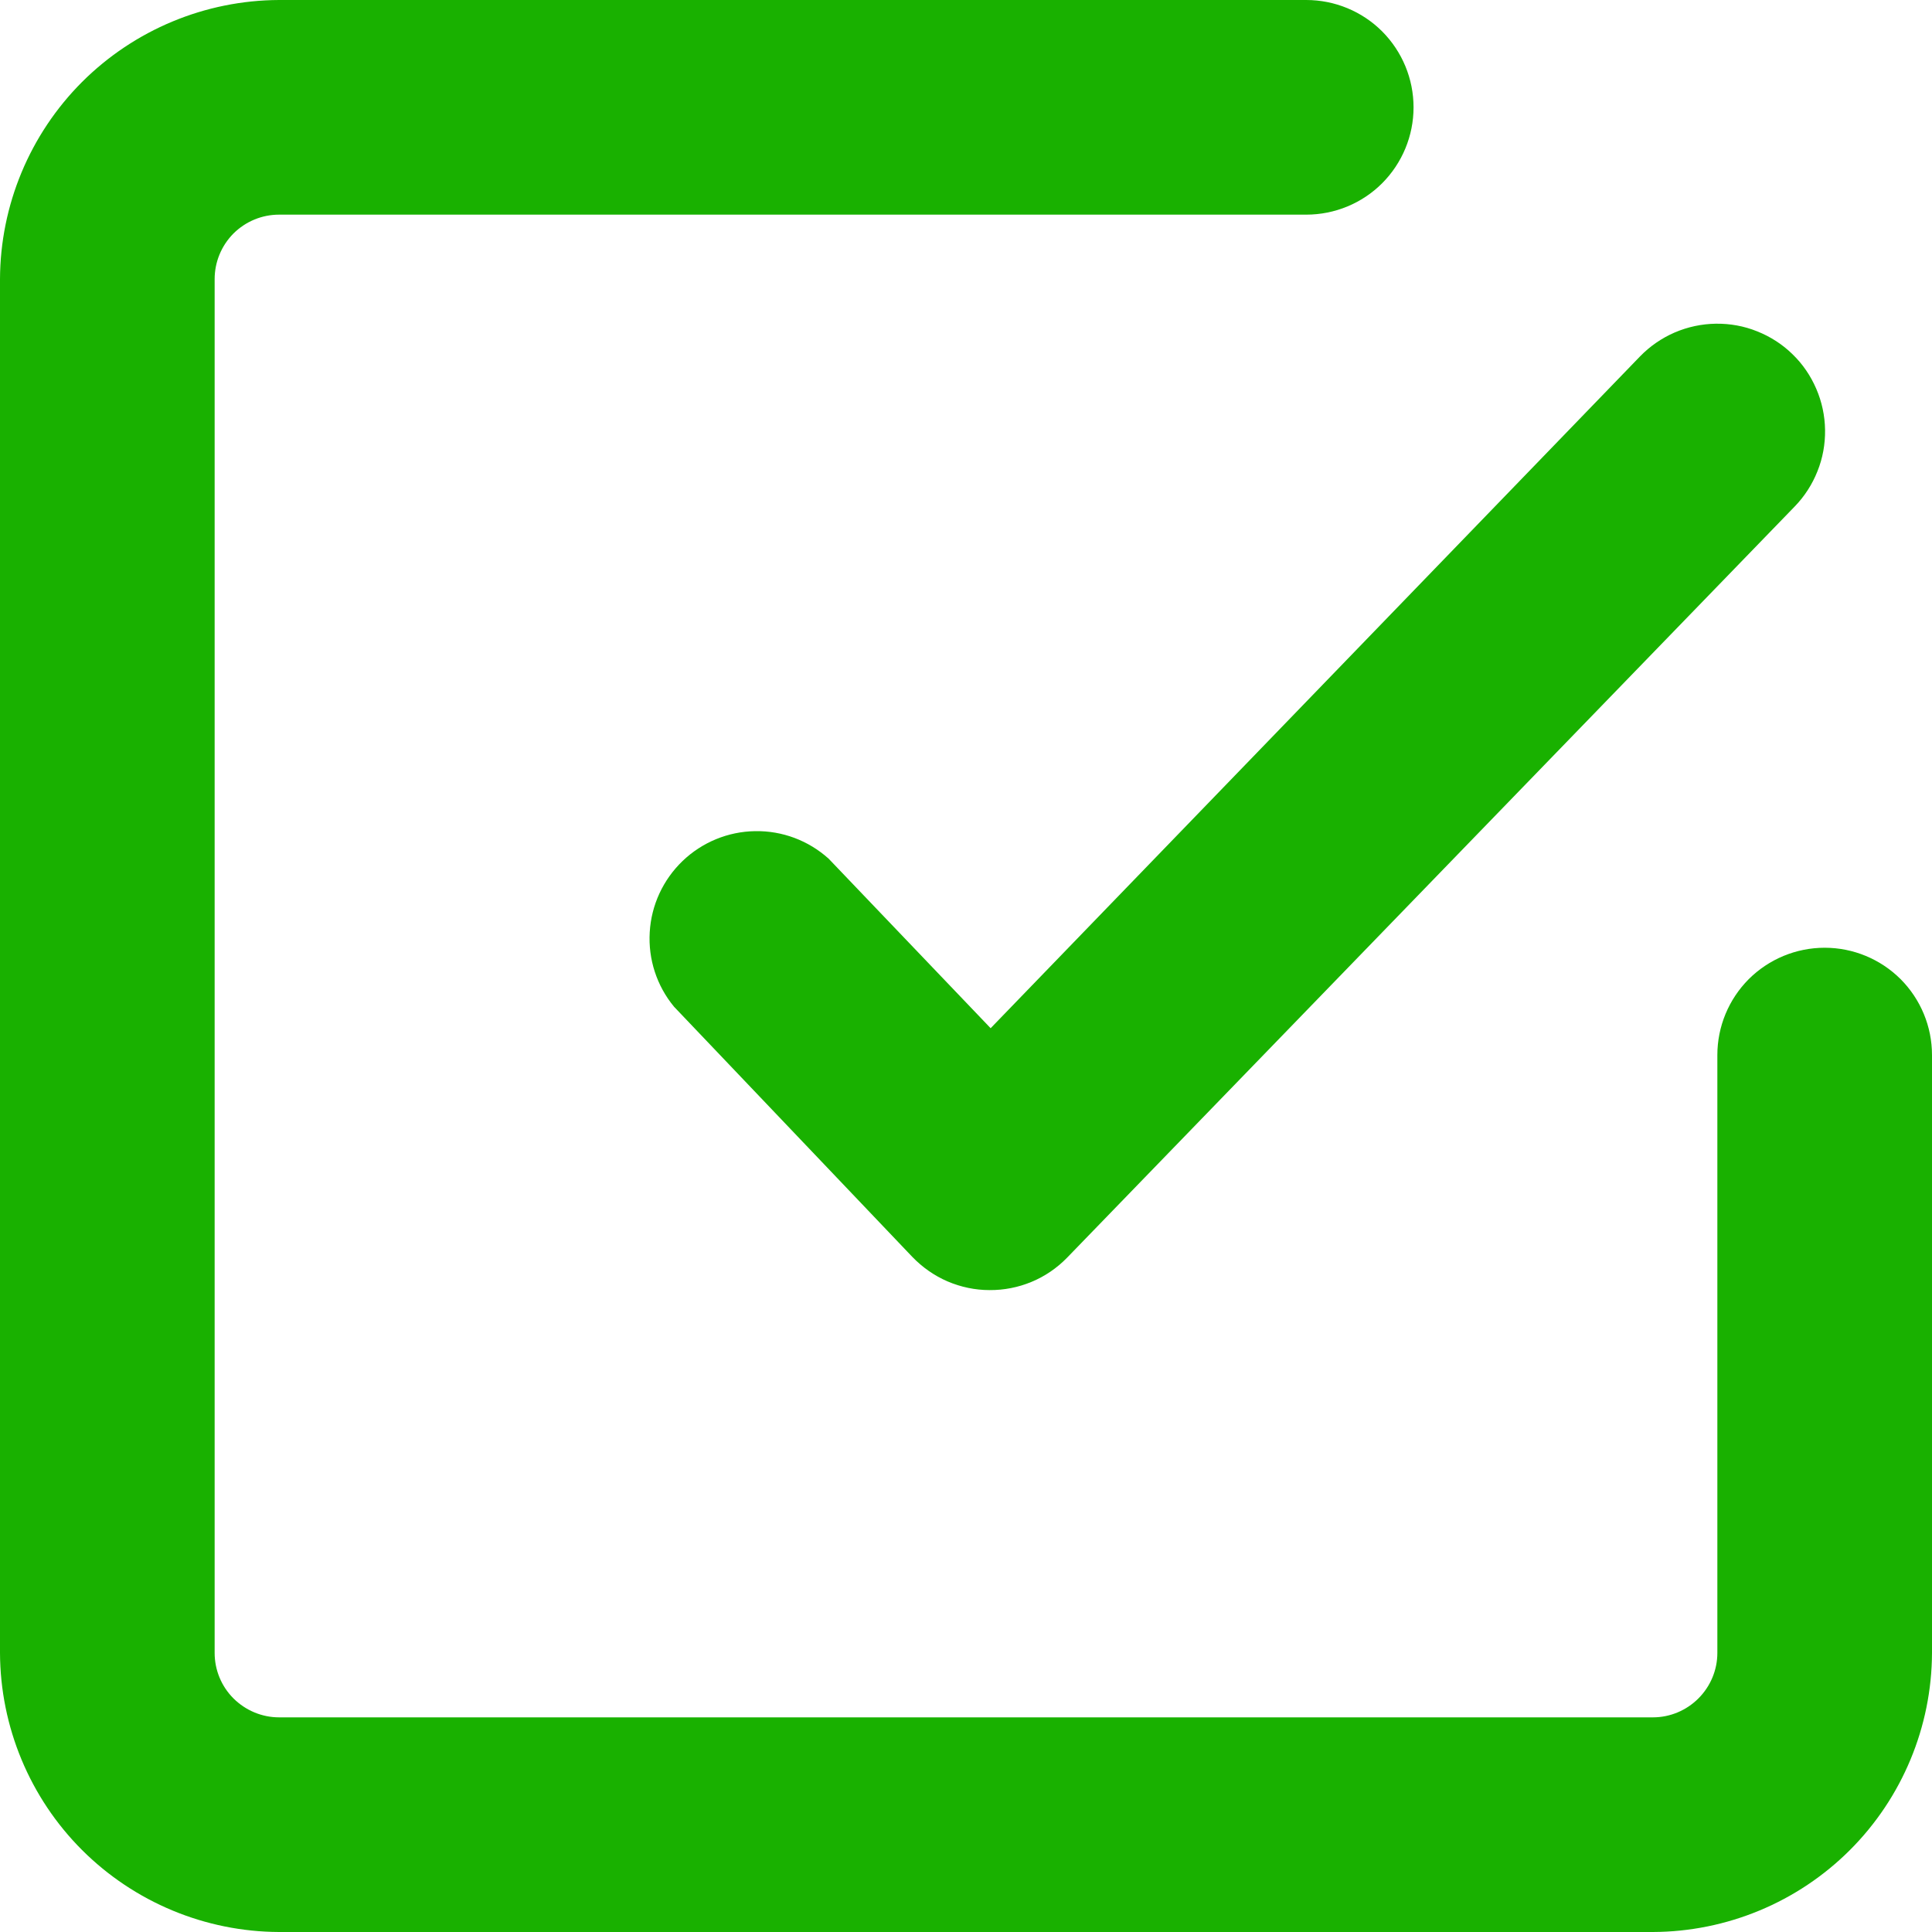
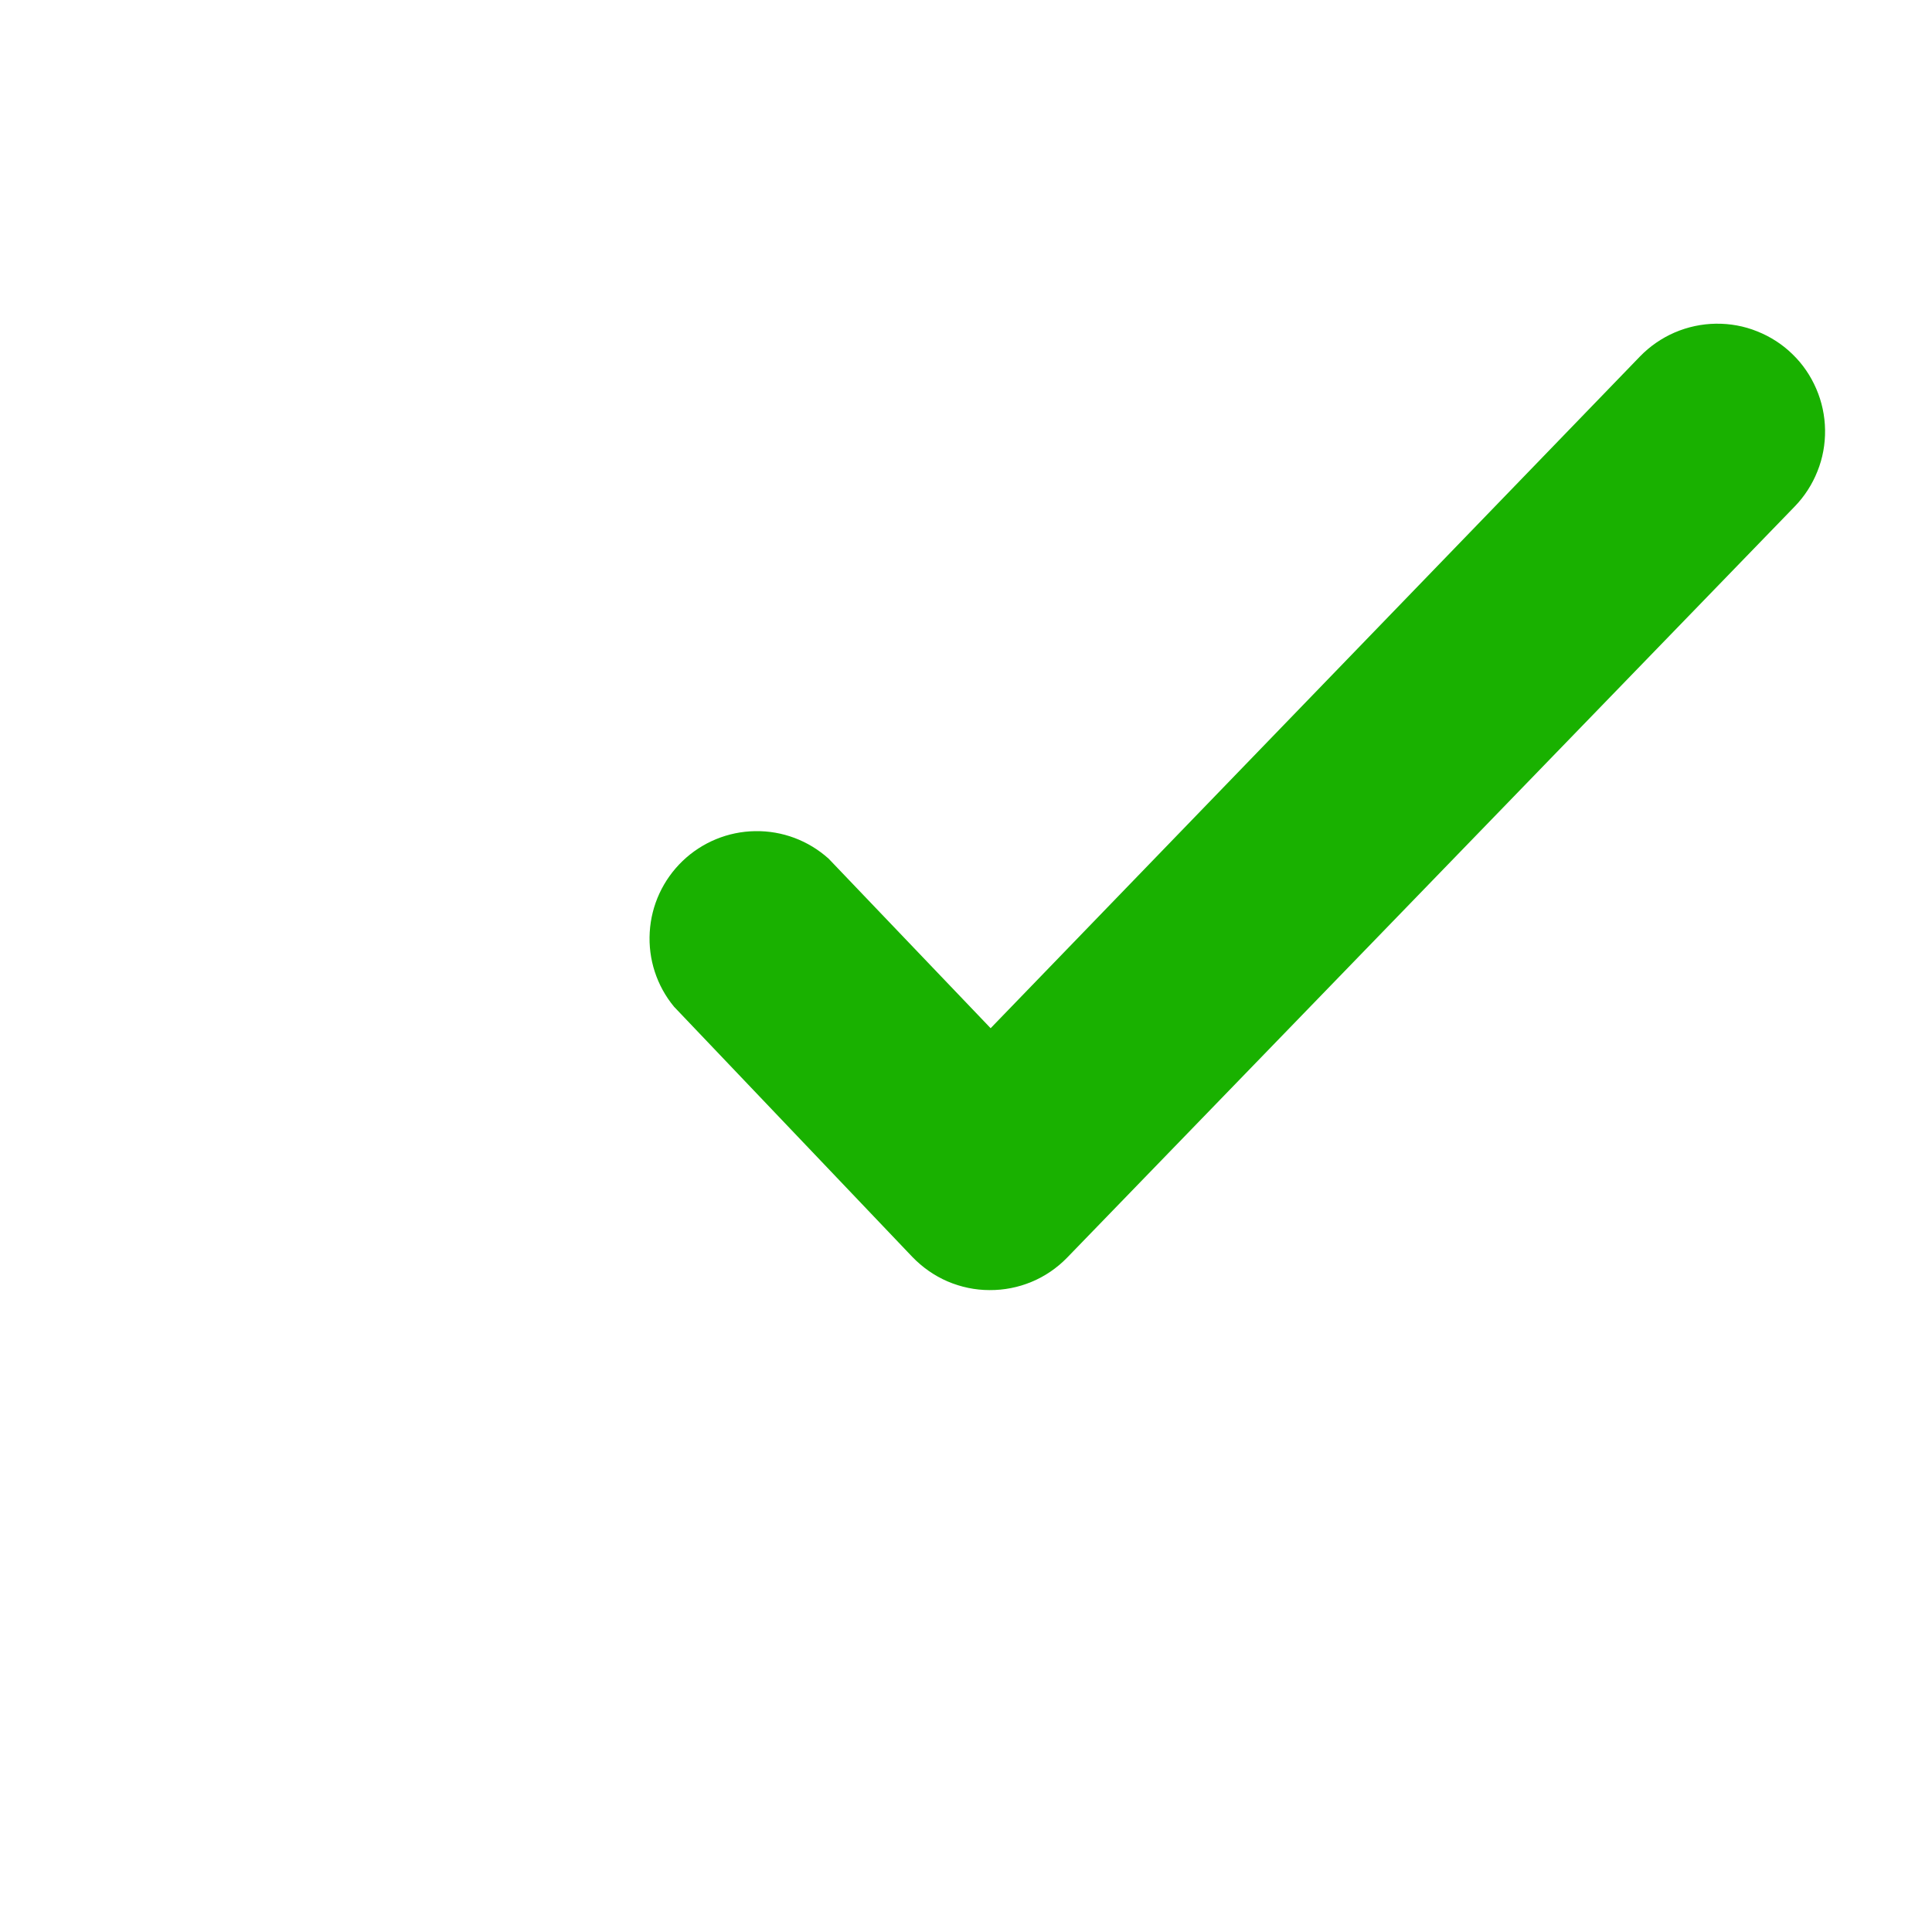
<svg xmlns="http://www.w3.org/2000/svg" width="20" height="20" viewBox="0 0 20 20" fill="none">
-   <path d="M18.889 9.811C18.594 9.811 18.312 9.928 18.103 10.136C17.895 10.345 17.778 10.627 17.778 10.922V17.111C17.778 17.288 17.707 17.457 17.582 17.582C17.457 17.707 17.288 17.778 17.111 17.778H2.889C2.712 17.778 2.543 17.707 2.417 17.582C2.292 17.457 2.222 17.288 2.222 17.111V2.889C2.222 2.712 2.292 2.543 2.417 2.417C2.543 2.292 2.712 2.222 2.889 2.222H13.522C13.817 2.222 14.1 2.105 14.308 1.897C14.516 1.688 14.633 1.406 14.633 1.111C14.633 0.816 14.516 0.534 14.308 0.325C14.1 0.117 13.817 0 13.522 0H2.889C2.124 0.003 1.391 0.308 0.849 0.849C0.308 1.391 0.003 2.124 0 2.889V17.111C0.003 17.876 0.308 18.61 0.849 19.151C1.391 19.692 2.124 19.997 2.889 20H17.111C17.876 19.997 18.61 19.692 19.151 19.151C19.692 18.61 19.997 17.876 20 17.111V10.922C20 10.627 19.883 10.345 19.675 10.136C19.466 9.928 19.184 9.811 18.889 9.811Z" fill="#19B100" />
  <path d="M8.578 8.889C8.369 8.701 8.098 8.599 7.817 8.604C7.537 8.608 7.268 8.719 7.066 8.913C6.864 9.107 6.742 9.37 6.726 9.65C6.709 9.93 6.799 10.206 6.978 10.422L9.444 13.011C9.548 13.119 9.672 13.206 9.809 13.265C9.947 13.324 10.095 13.355 10.244 13.355C10.393 13.356 10.541 13.327 10.678 13.27C10.816 13.213 10.94 13.128 11.044 13.022L18.578 5.244C18.68 5.139 18.76 5.015 18.814 4.879C18.869 4.743 18.895 4.597 18.893 4.451C18.891 4.304 18.86 4.159 18.802 4.025C18.744 3.89 18.661 3.768 18.555 3.666C18.451 3.564 18.326 3.484 18.19 3.43C18.054 3.375 17.909 3.349 17.762 3.351C17.616 3.353 17.471 3.384 17.336 3.442C17.202 3.5 17.08 3.584 16.978 3.689L10.255 10.644L8.578 8.889Z" fill="#19B100" />
</svg>